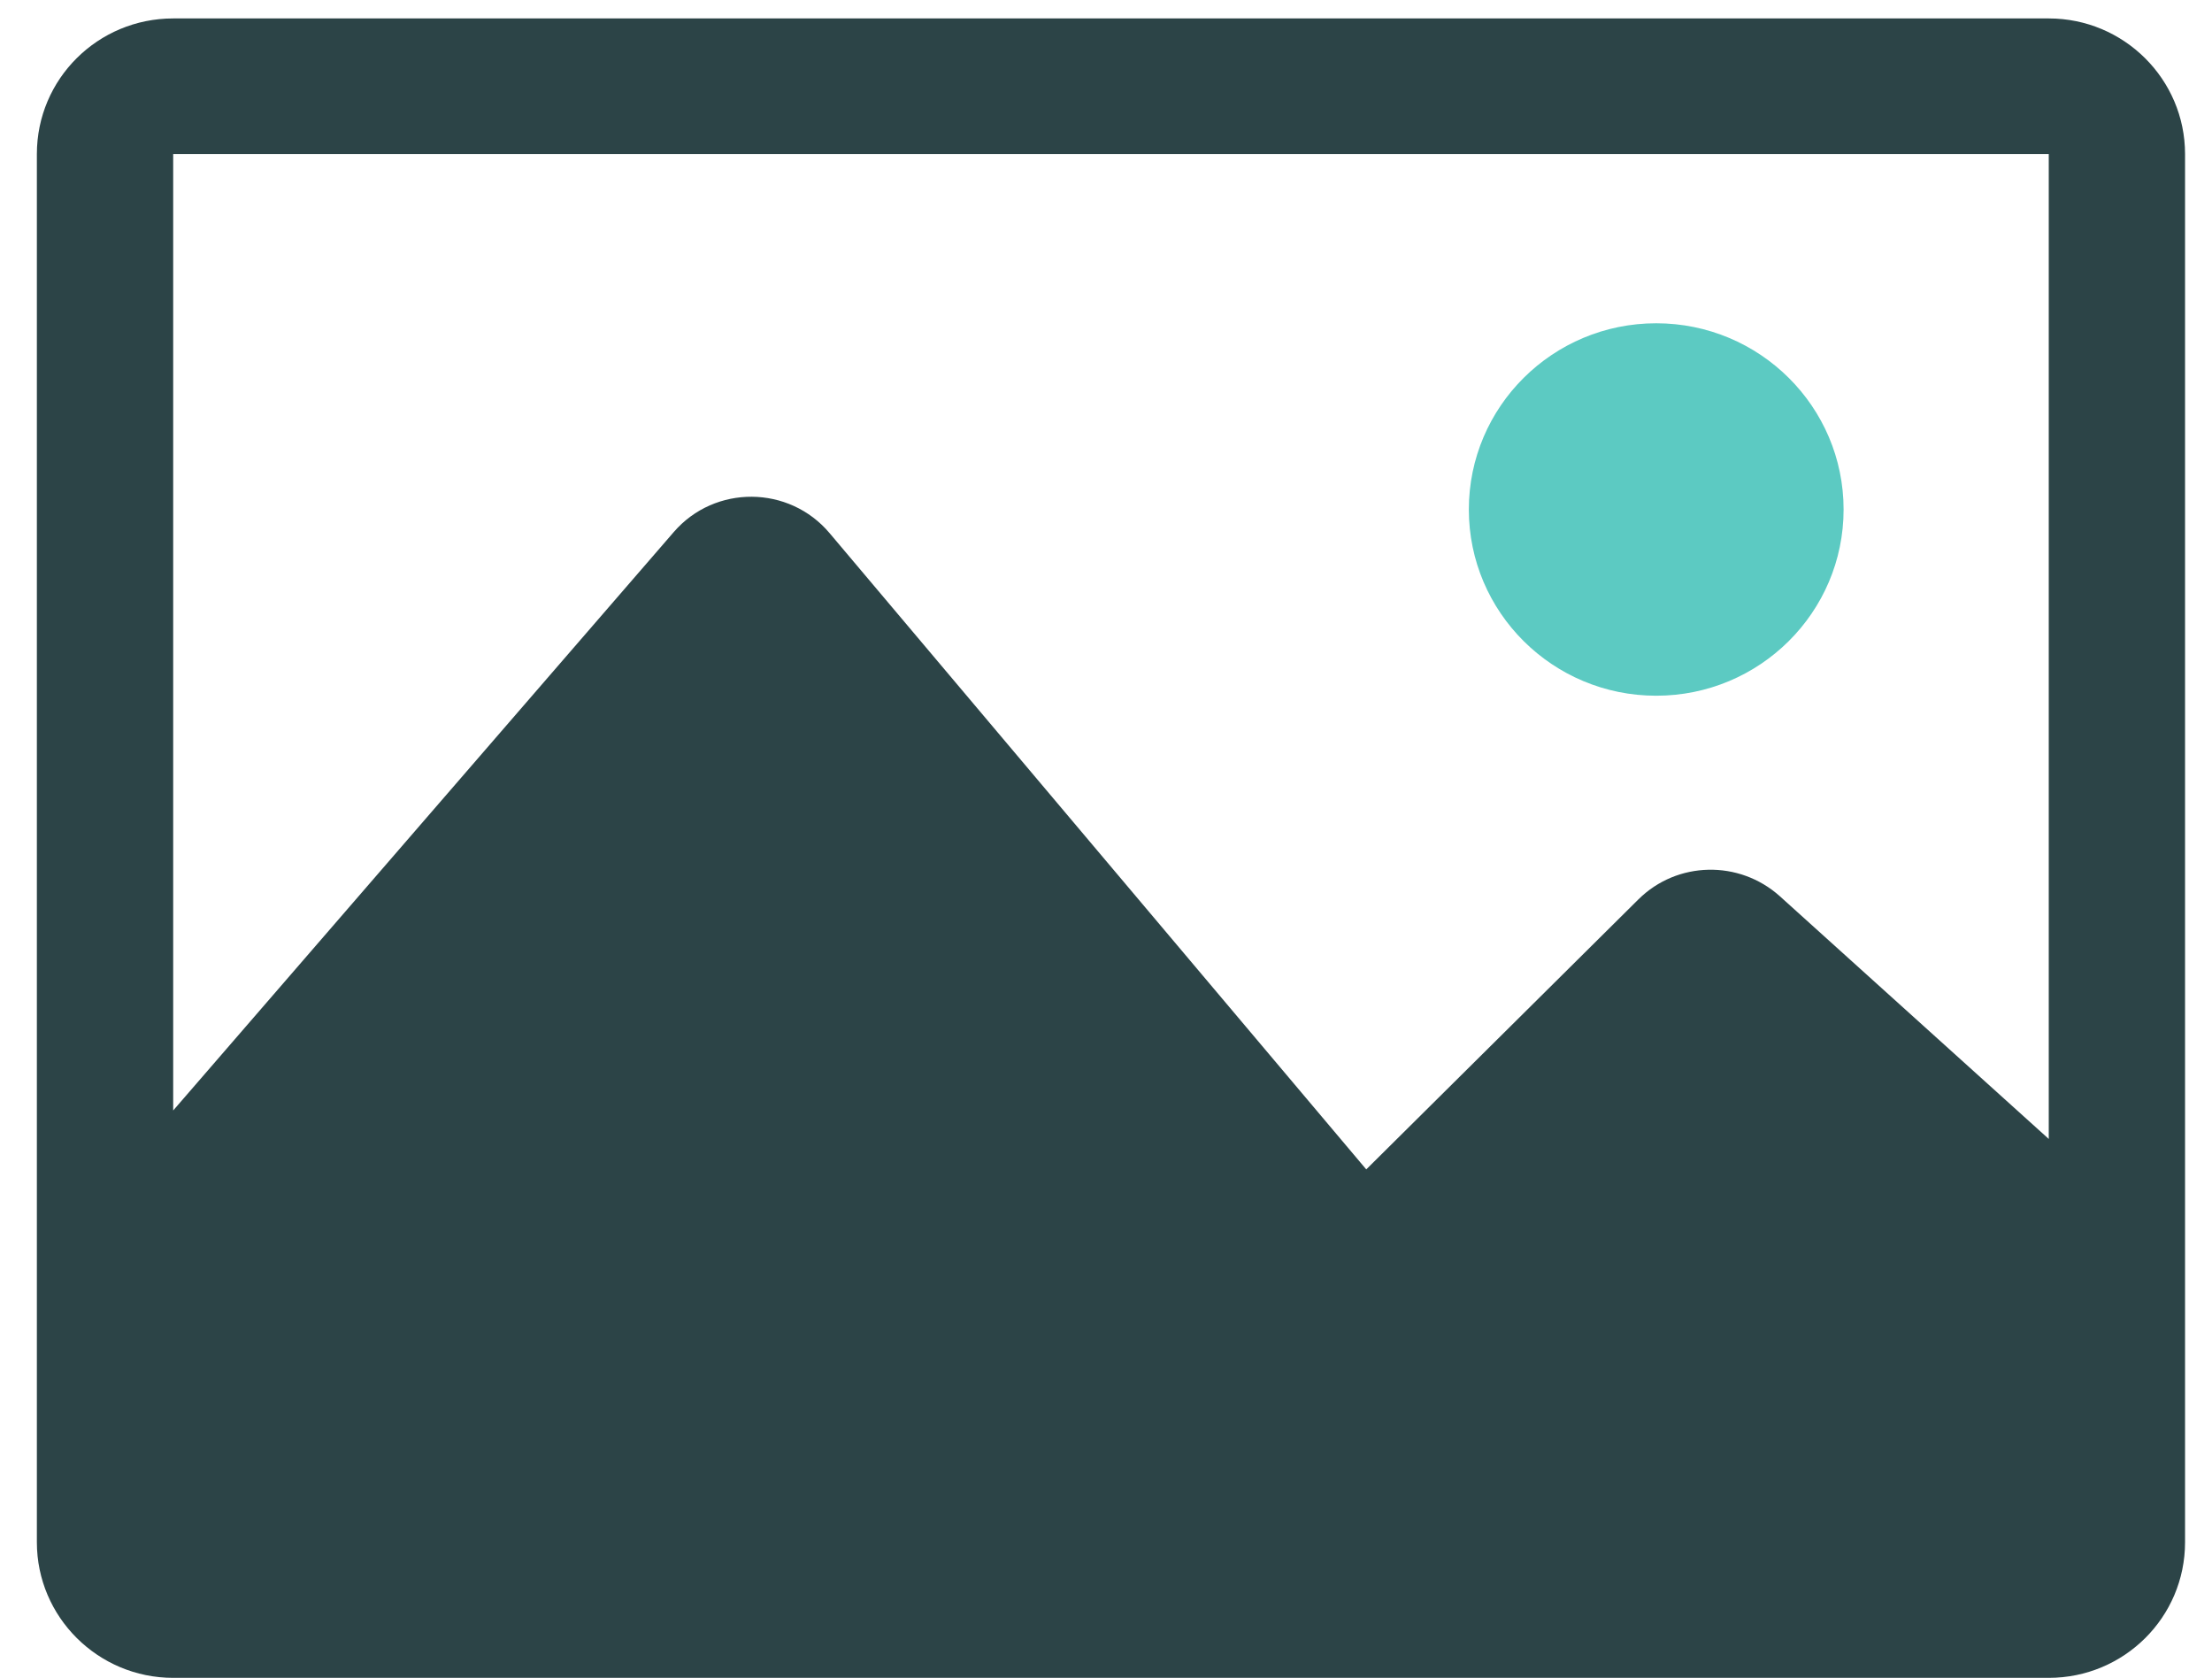
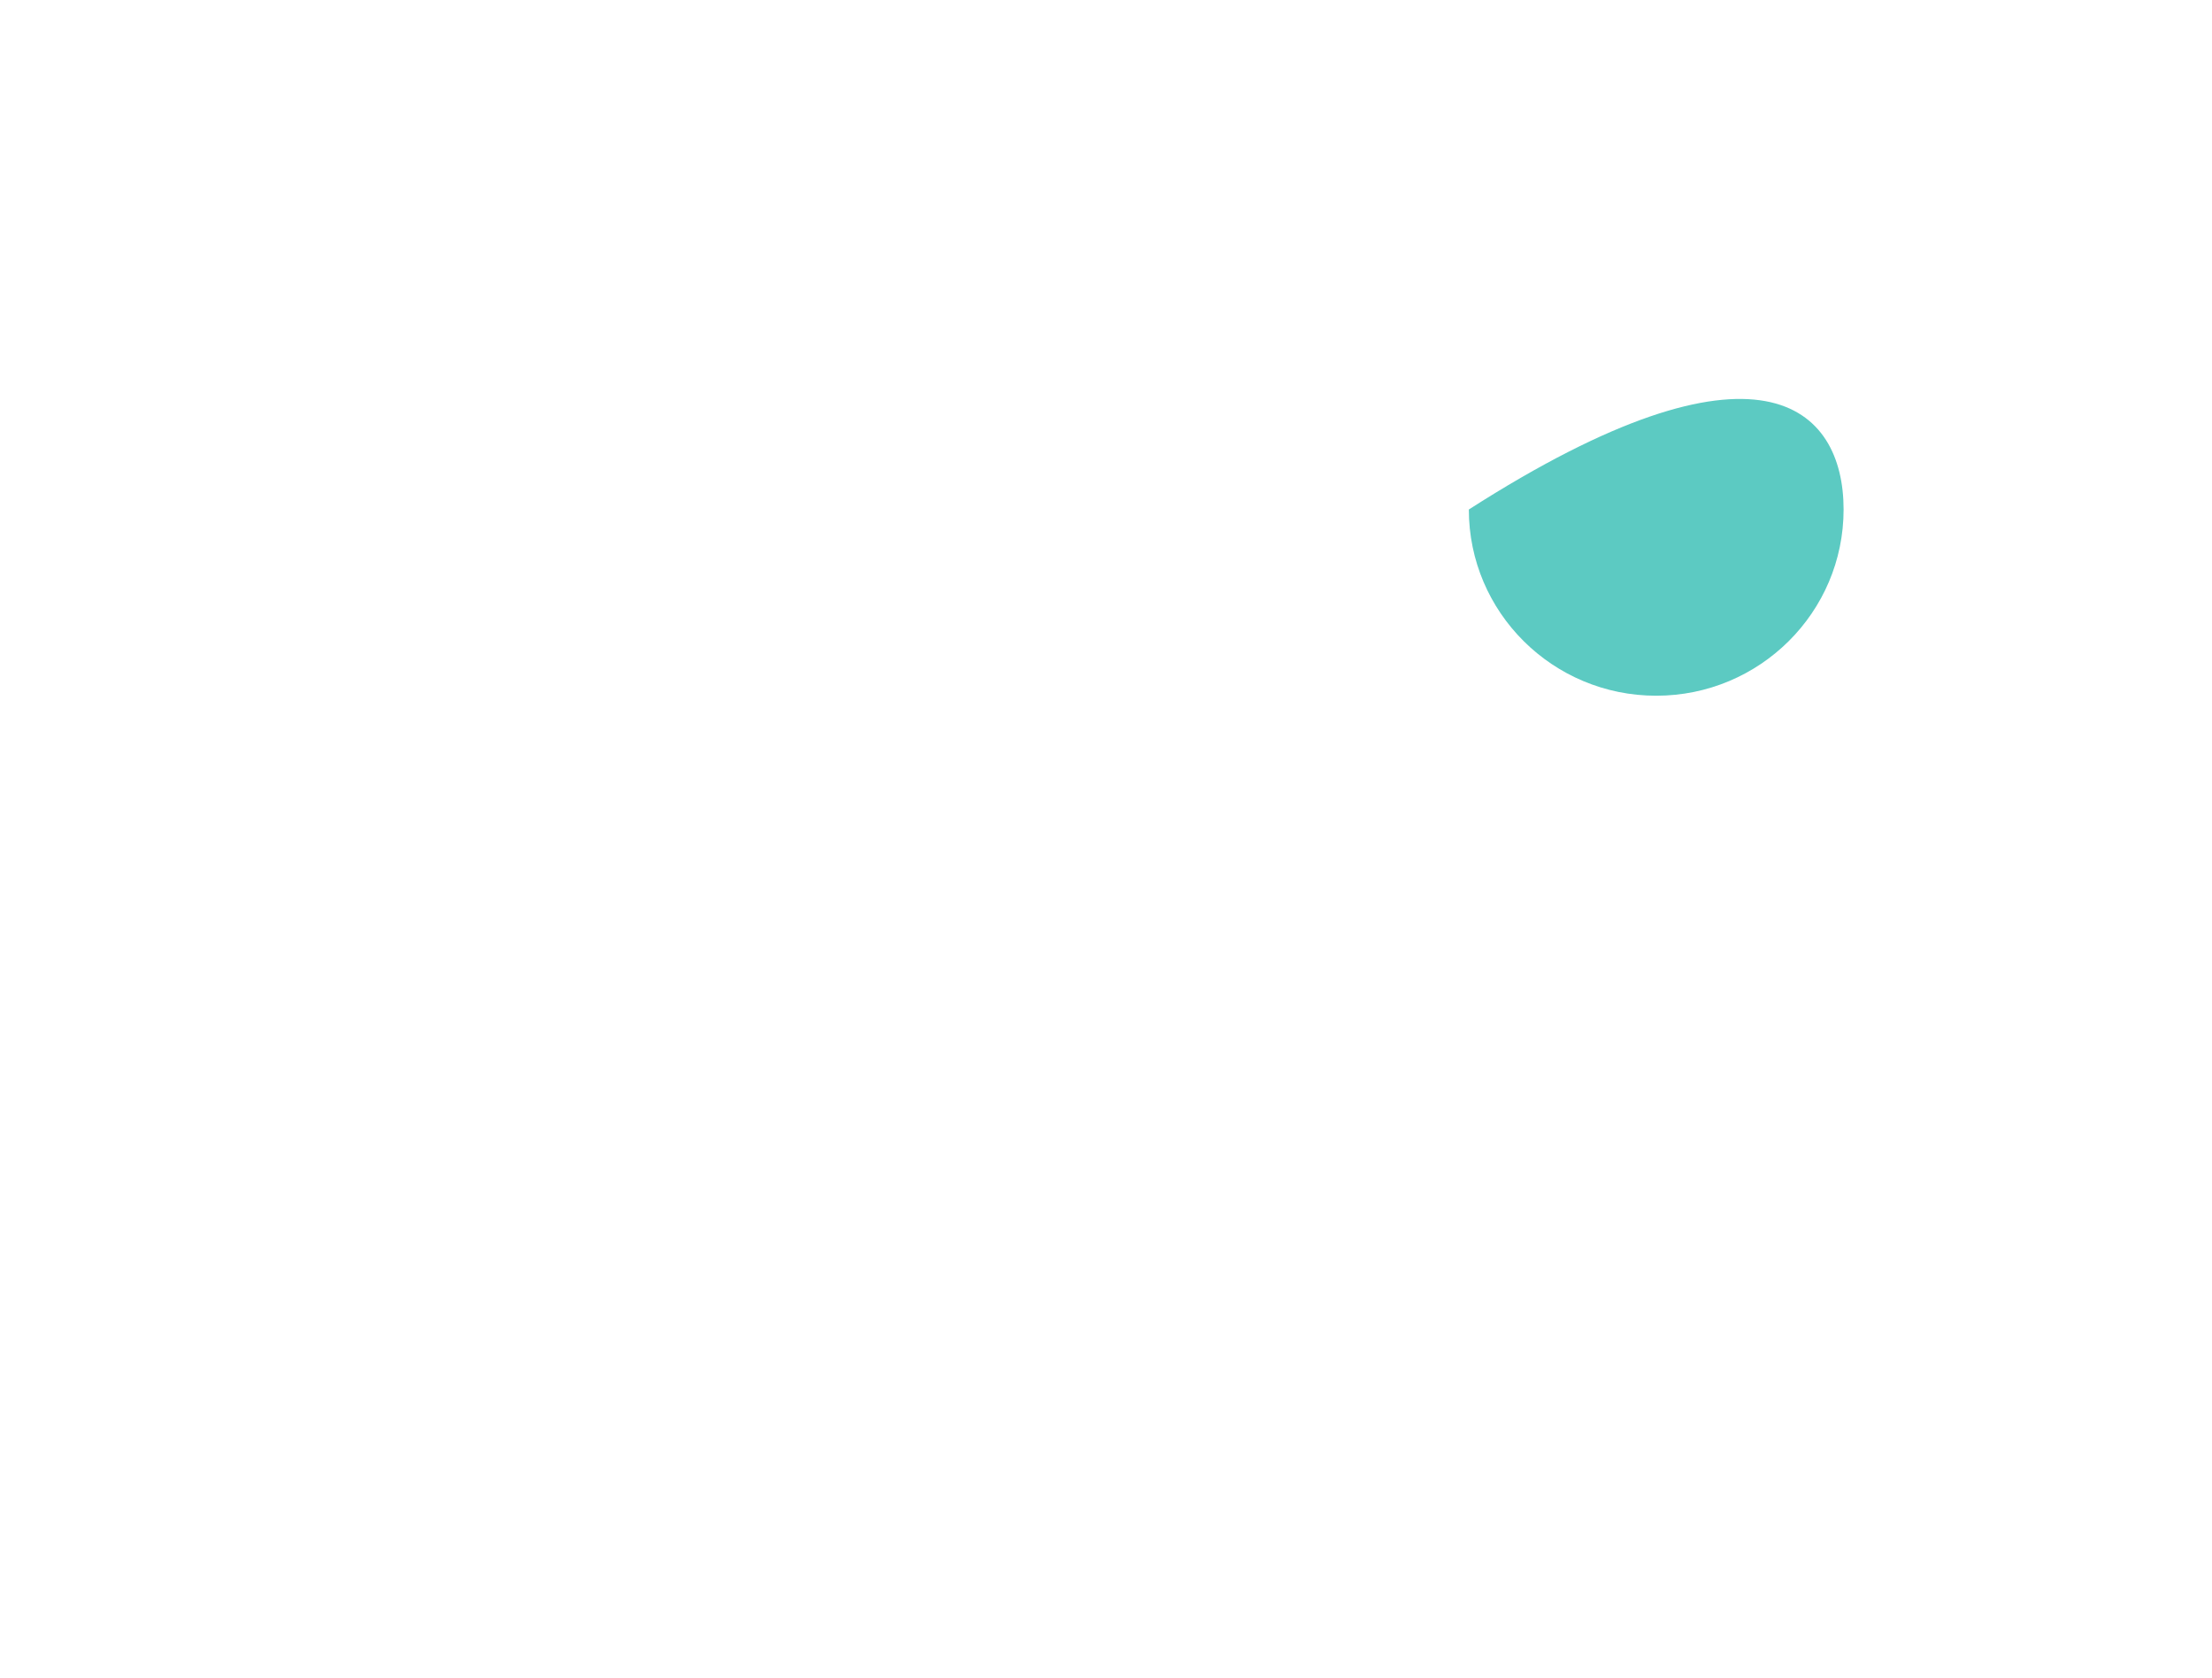
<svg xmlns="http://www.w3.org/2000/svg" width="120" height="91" viewBox="0 0 120 91" fill="none">
  <g clip-path="url(#clip0_1048_2559)">
-     <path d="M111.144 1H9.395C5.314 1 2 4.281 2 8.355V83.645C2 87.698 5.314 91 9.395 91H111.144C115.224 91 118.538 87.719 118.538 83.645V8.355C118.538 4.302 115.224 1 111.144 1ZM111.144 8.355V61.772L96.552 48.605C94.35 46.633 90.987 46.697 88.885 48.777L74.119 63.423L45.009 28.92C42.808 26.304 38.777 26.282 36.551 28.856L9.395 60.228V8.355H111.144Z" fill="#2C4447" />
-     <path d="M79.684 27.633C79.684 22.058 84.234 17.533 89.849 17.533C95.463 17.533 100.014 22.058 100.014 27.633C100.014 33.209 95.463 37.733 89.849 37.733C84.234 37.733 79.684 33.209 79.684 27.633Z" fill="#5CCAC2" />
+     <path d="M79.684 27.633C95.463 17.533 100.014 22.058 100.014 27.633C100.014 33.209 95.463 37.733 89.849 37.733C84.234 37.733 79.684 33.209 79.684 27.633Z" fill="#5CCAC2" />
  </g>
  <defs>
    <clipPath id="clip0_1048_2559">
      <rect width="116.538" height="90" fill="white" transform="translate(2 1)" />
    </clipPath>
  </defs>
</svg>